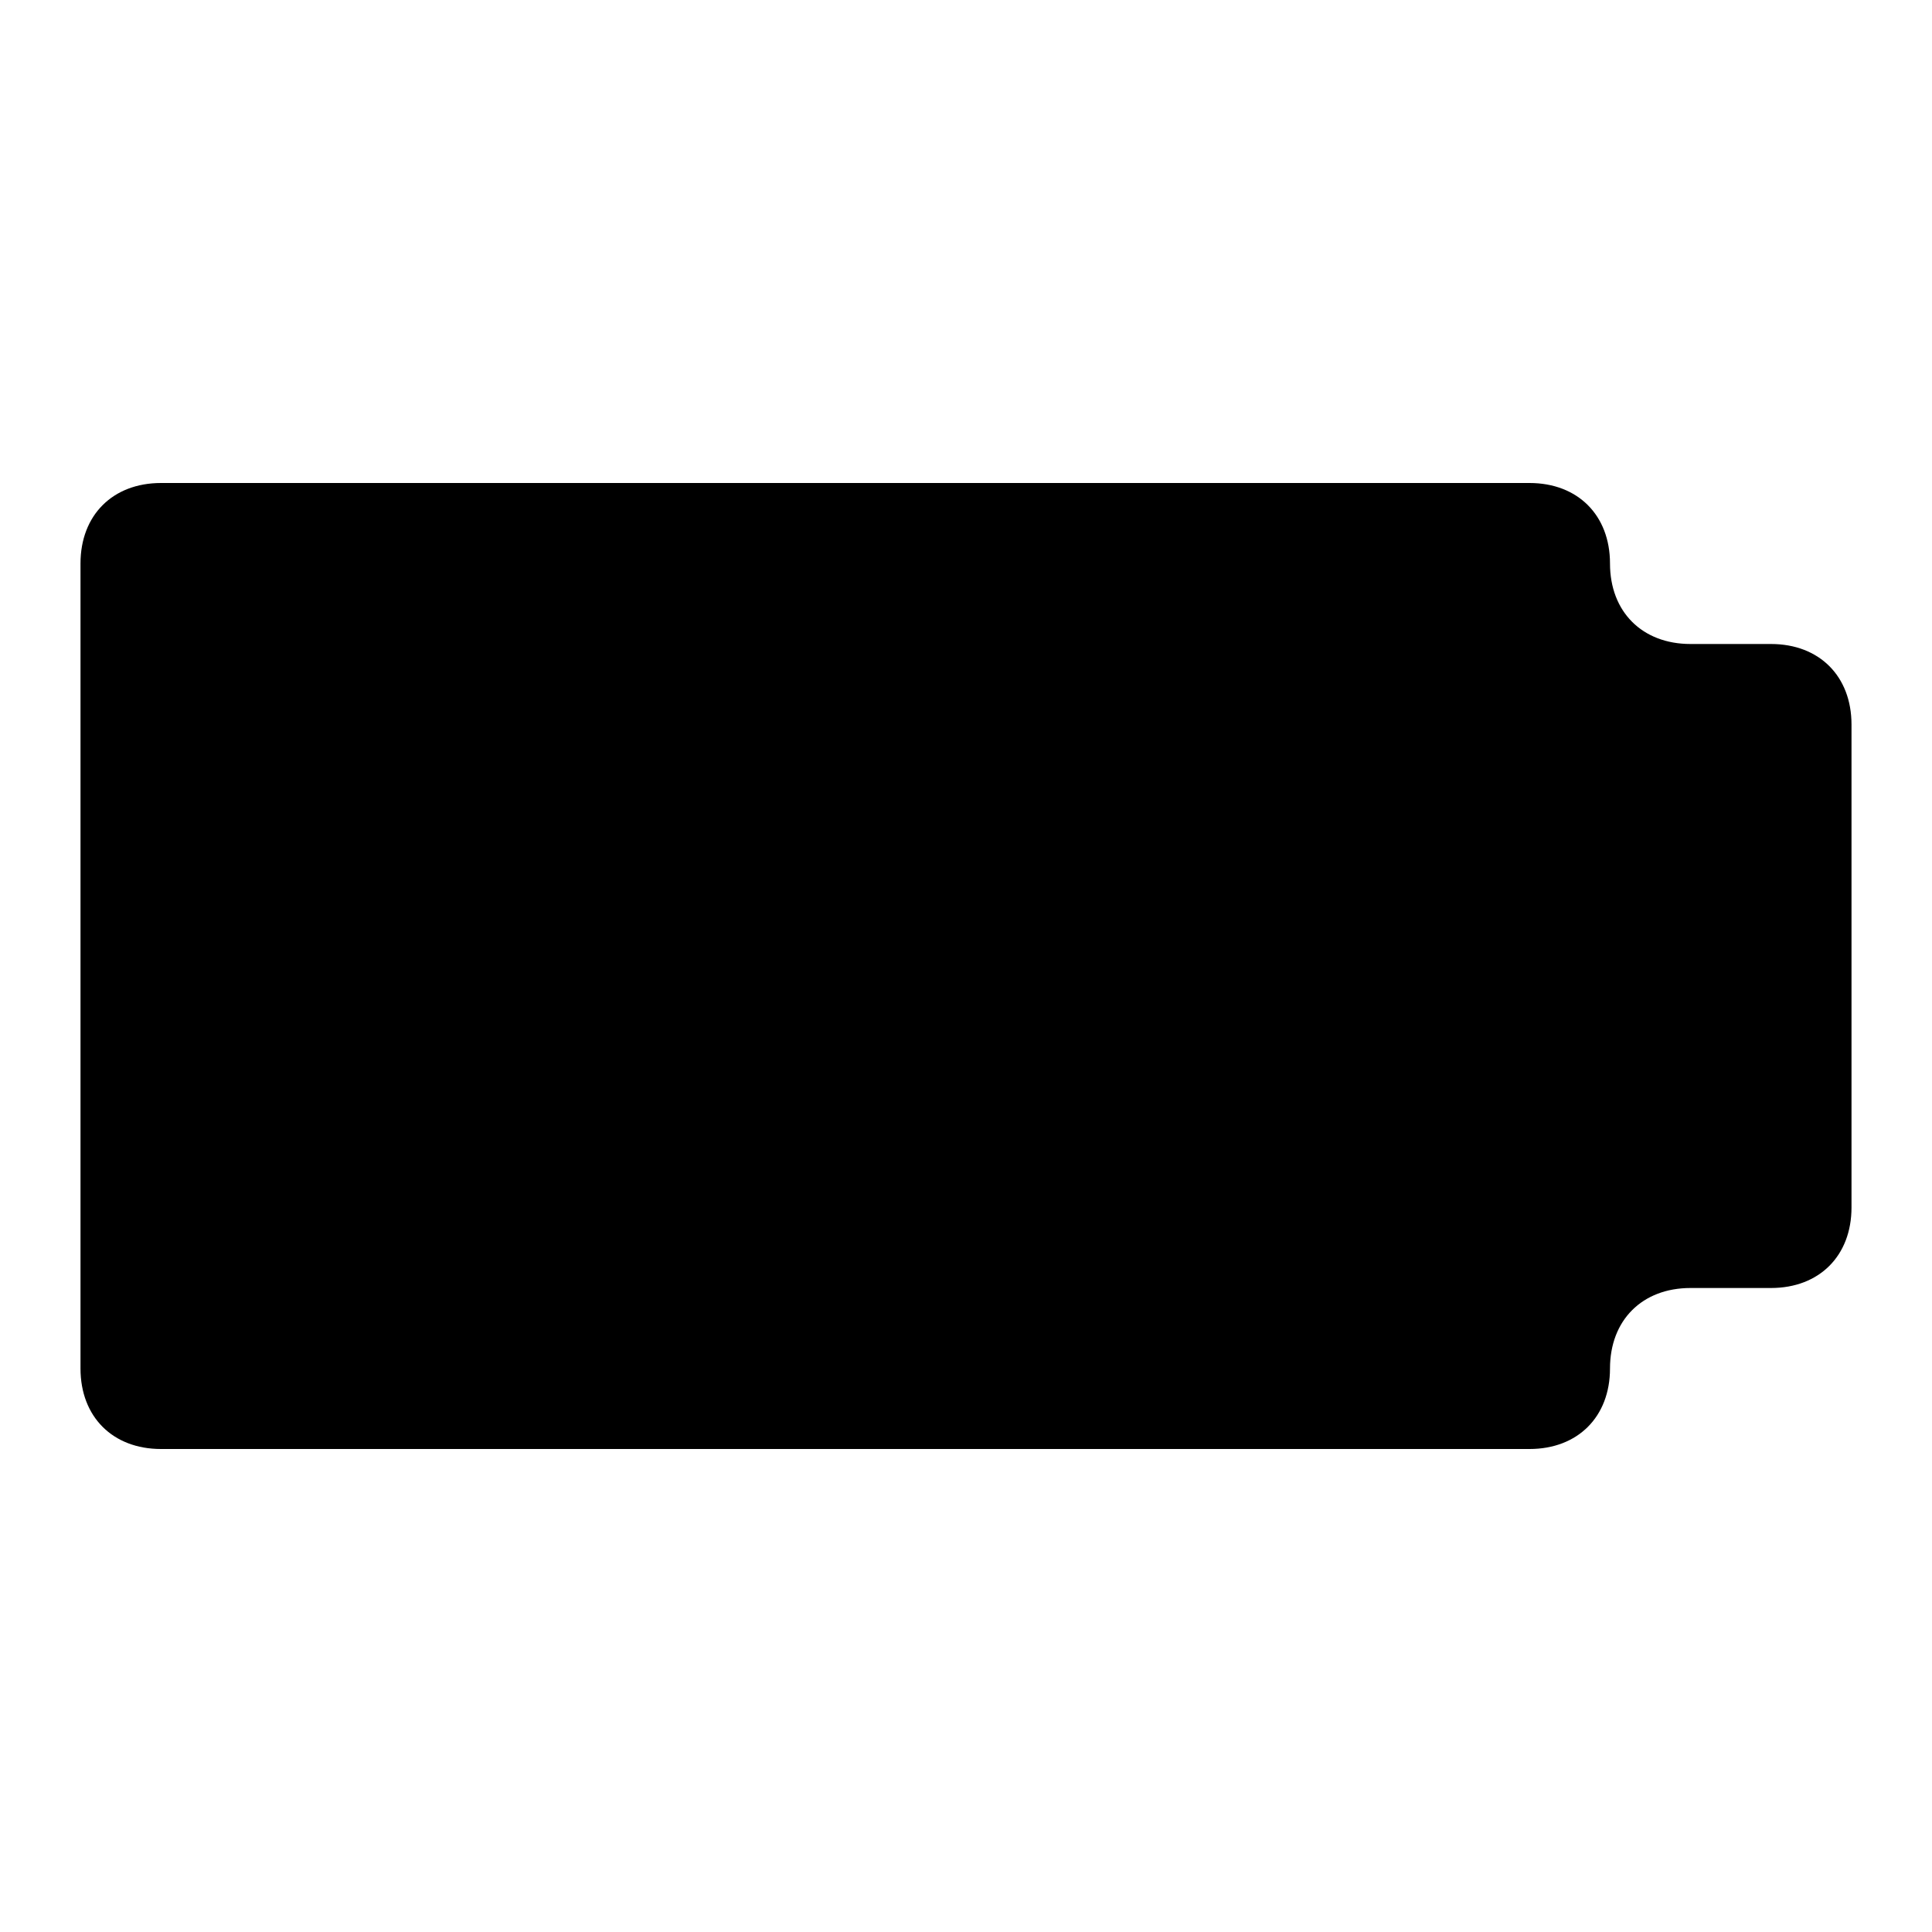
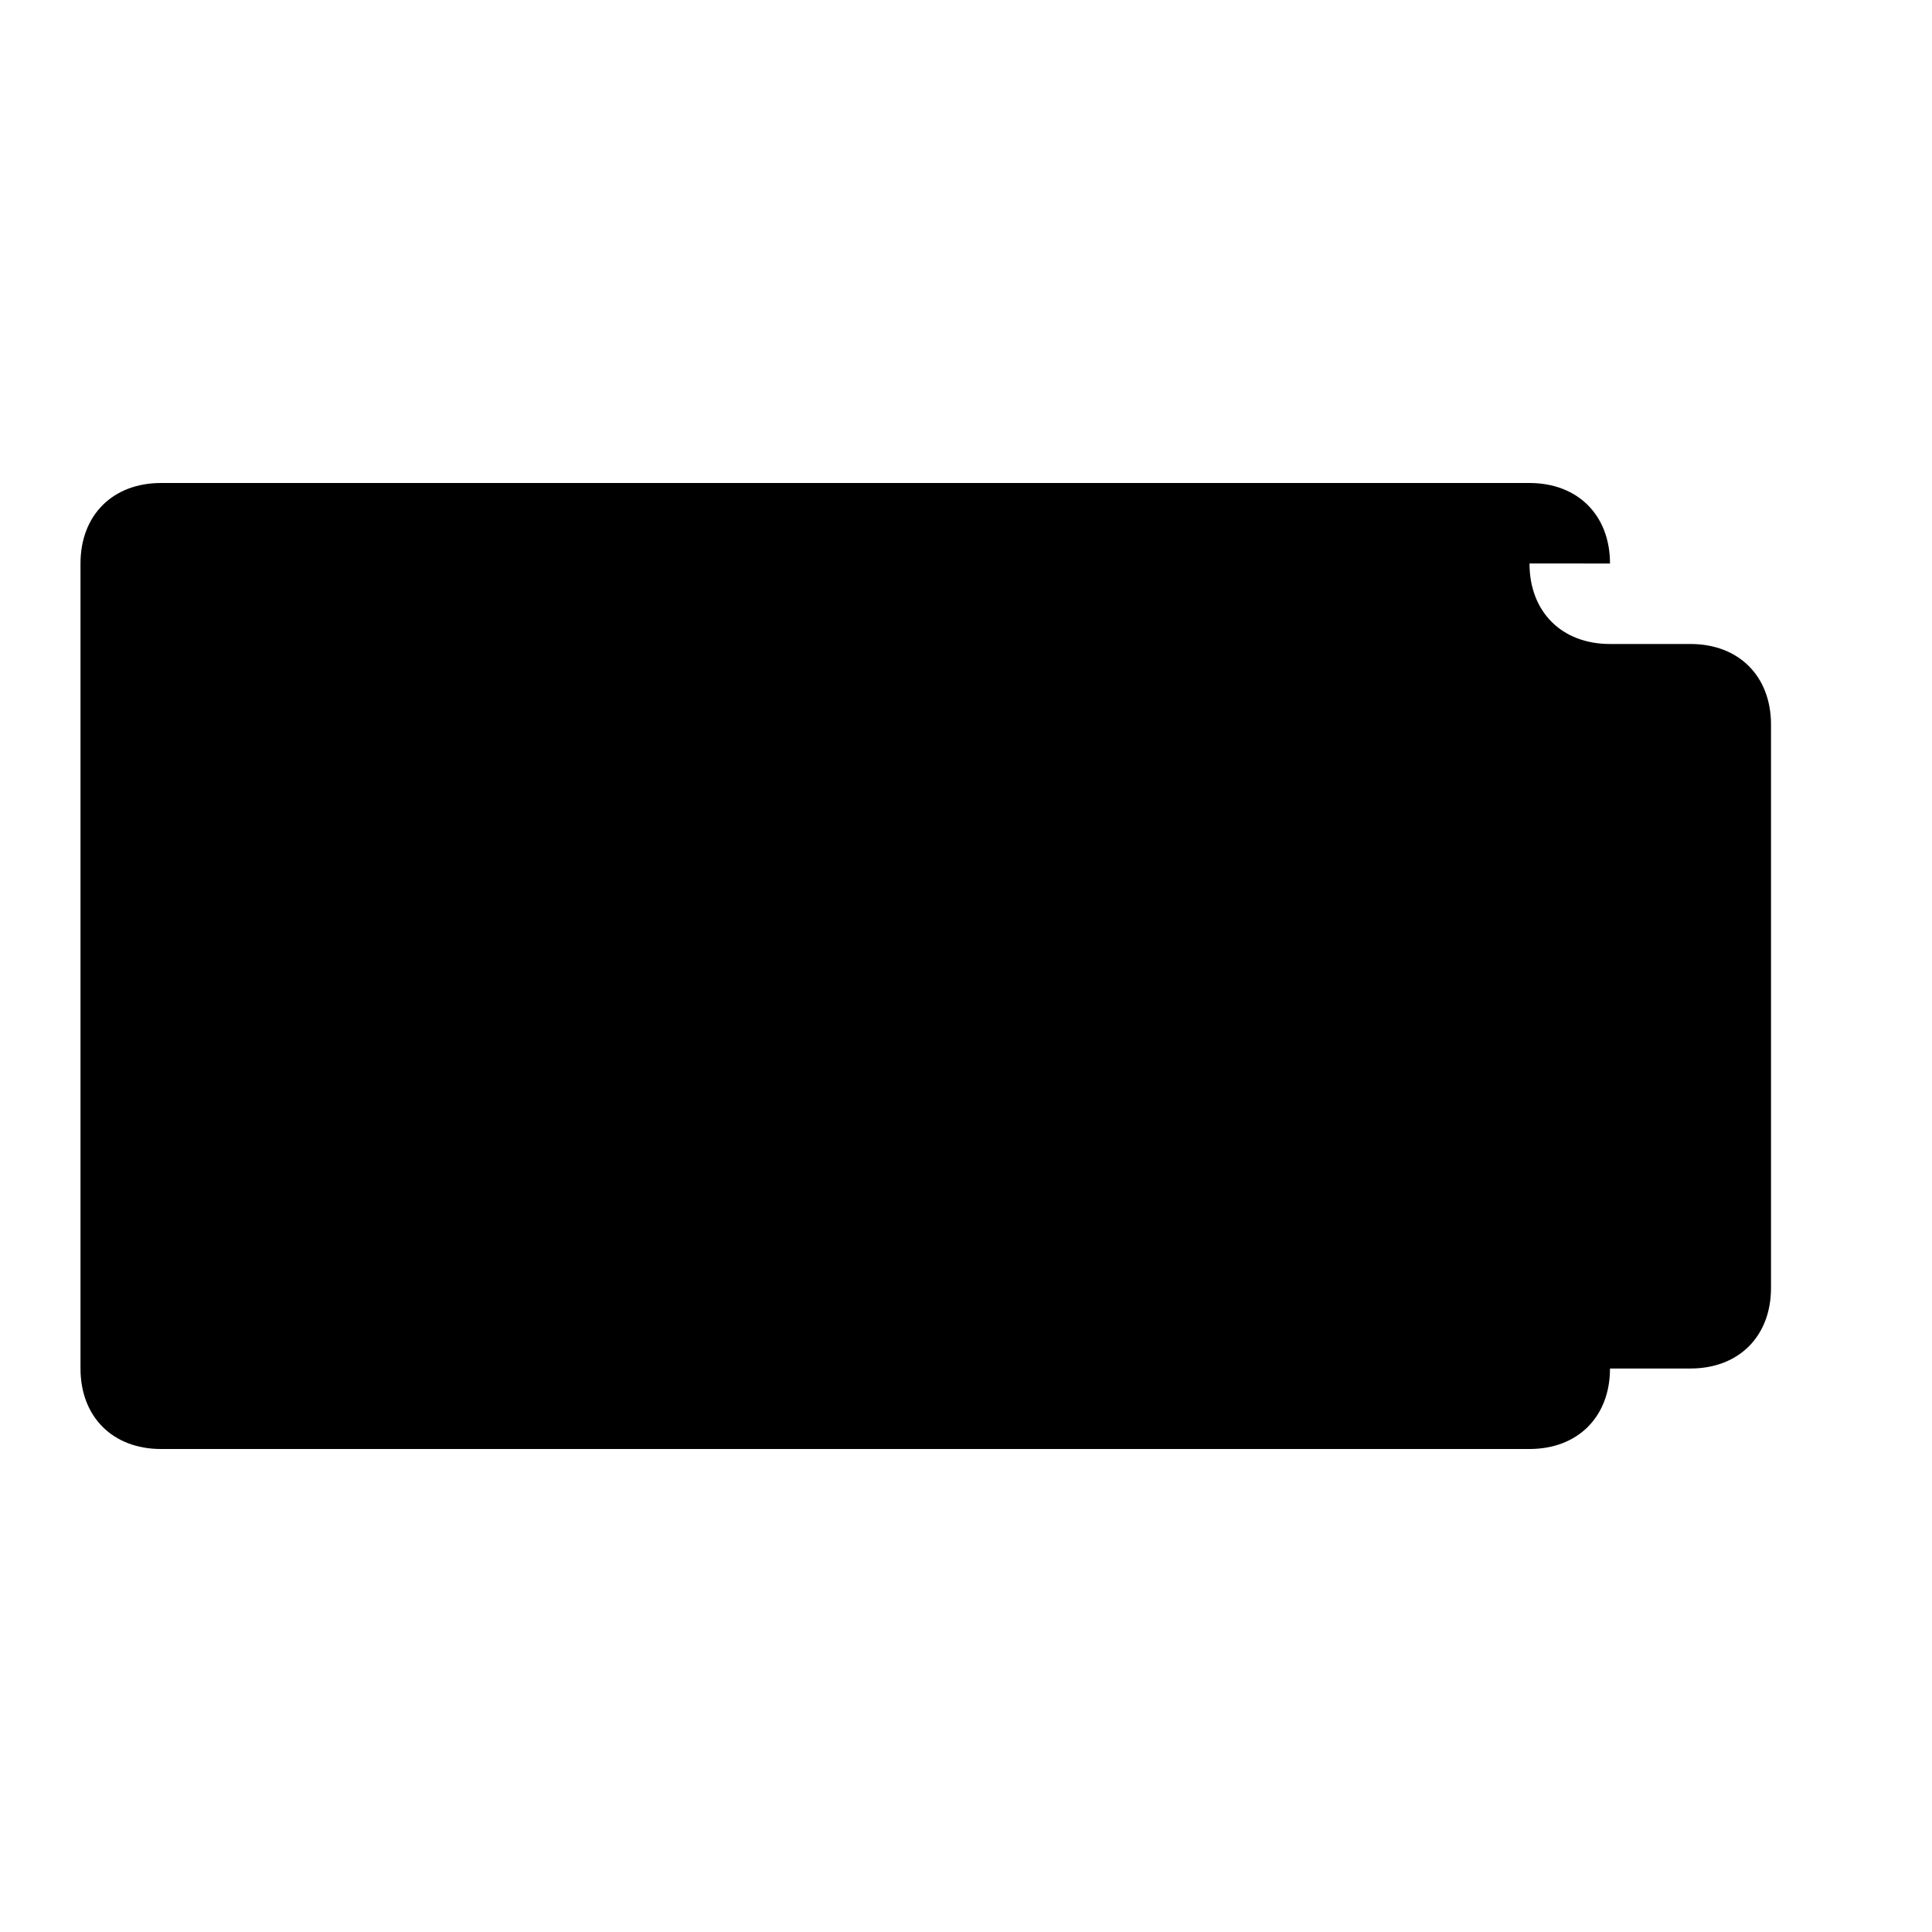
<svg xmlns="http://www.w3.org/2000/svg" viewBox="0 0 24 24">
-   <path d="M20 7c0-.6-.4-1-1-1H2c-.6 0-1 .4-1 1v10c0 .6.4 1 1 1h17c.6 0 1-.4 1-1s.4-1 1-1h1c.6 0 1-.4 1-1V9c0-.6-.4-1-1-1h-1c-.6 0-1-.4-1-1z" />
+   <path d="M20 7c0-.6-.4-1-1-1H2c-.6 0-1 .4-1 1v10c0 .6.4 1 1 1h17c.6 0 1-.4 1-1h1c.6 0 1-.4 1-1V9c0-.6-.4-1-1-1h-1c-.6 0-1-.4-1-1z" />
</svg>